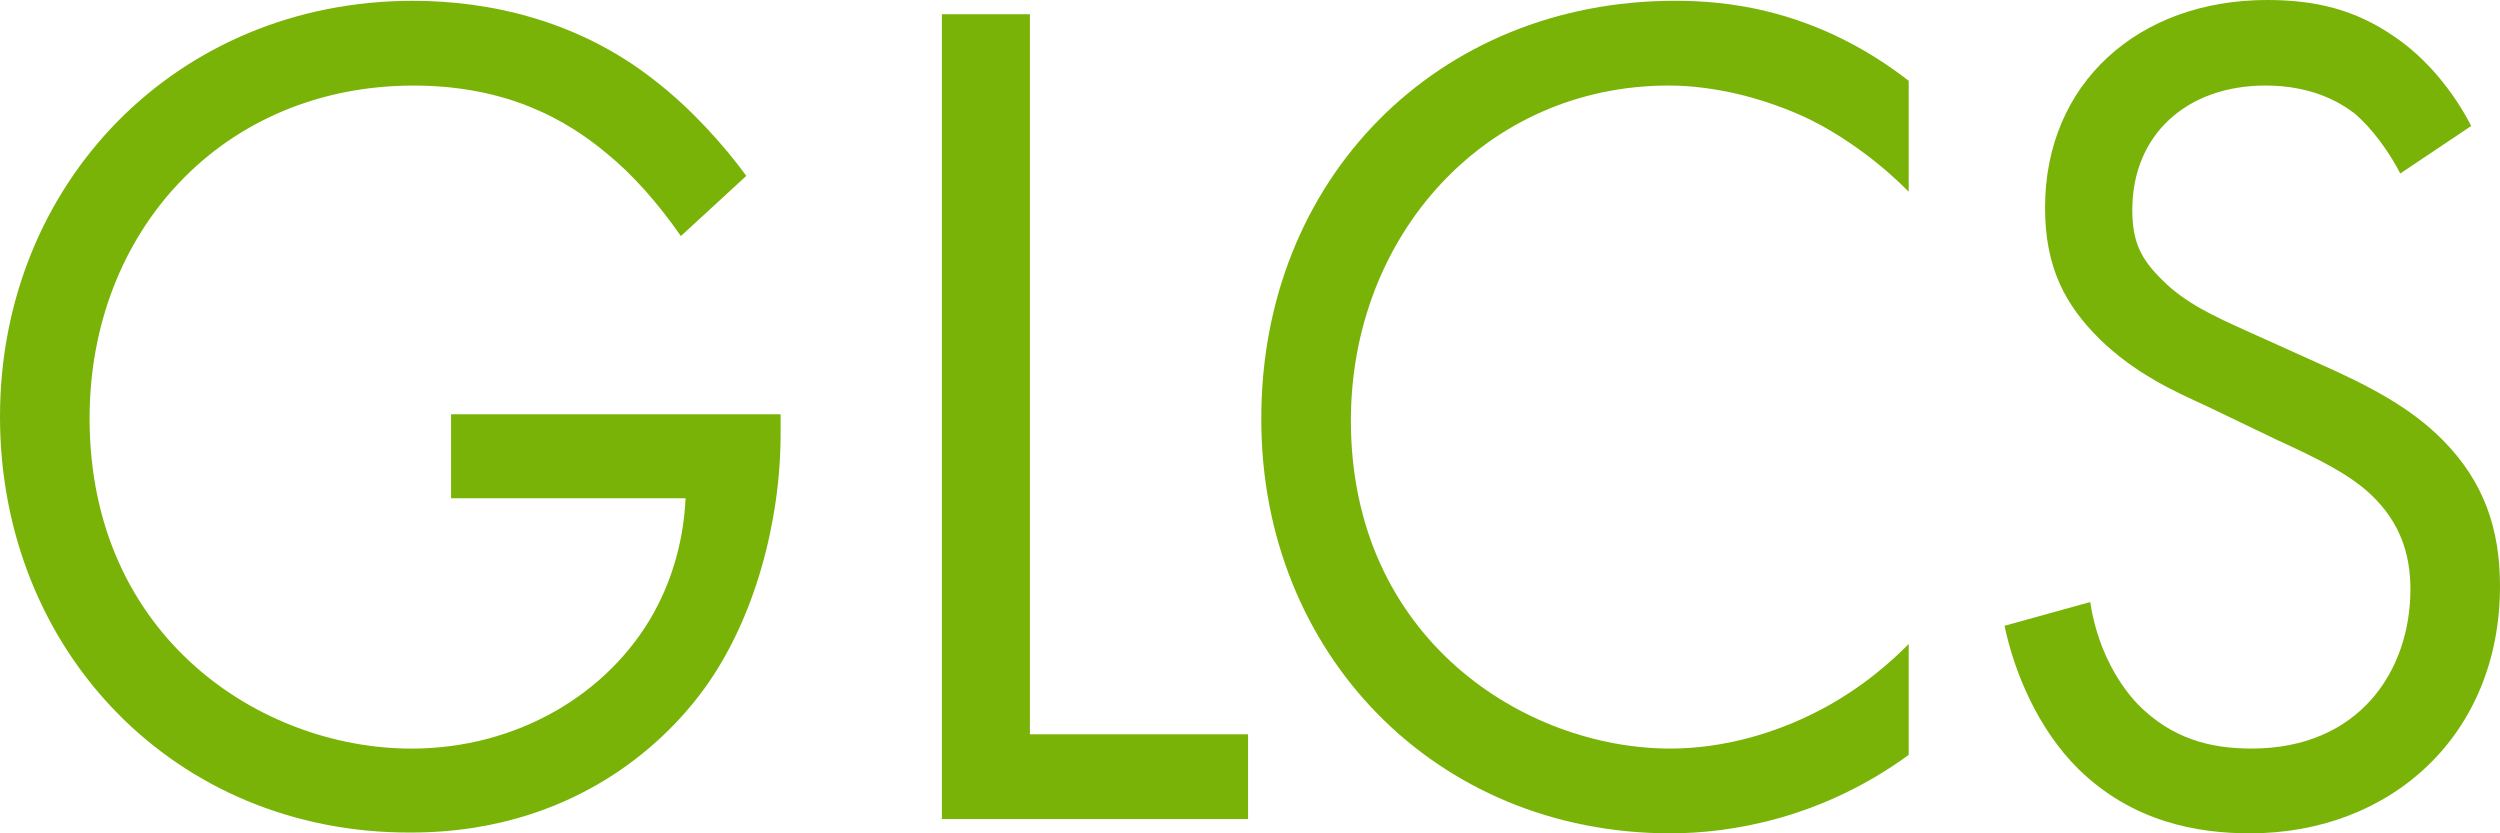
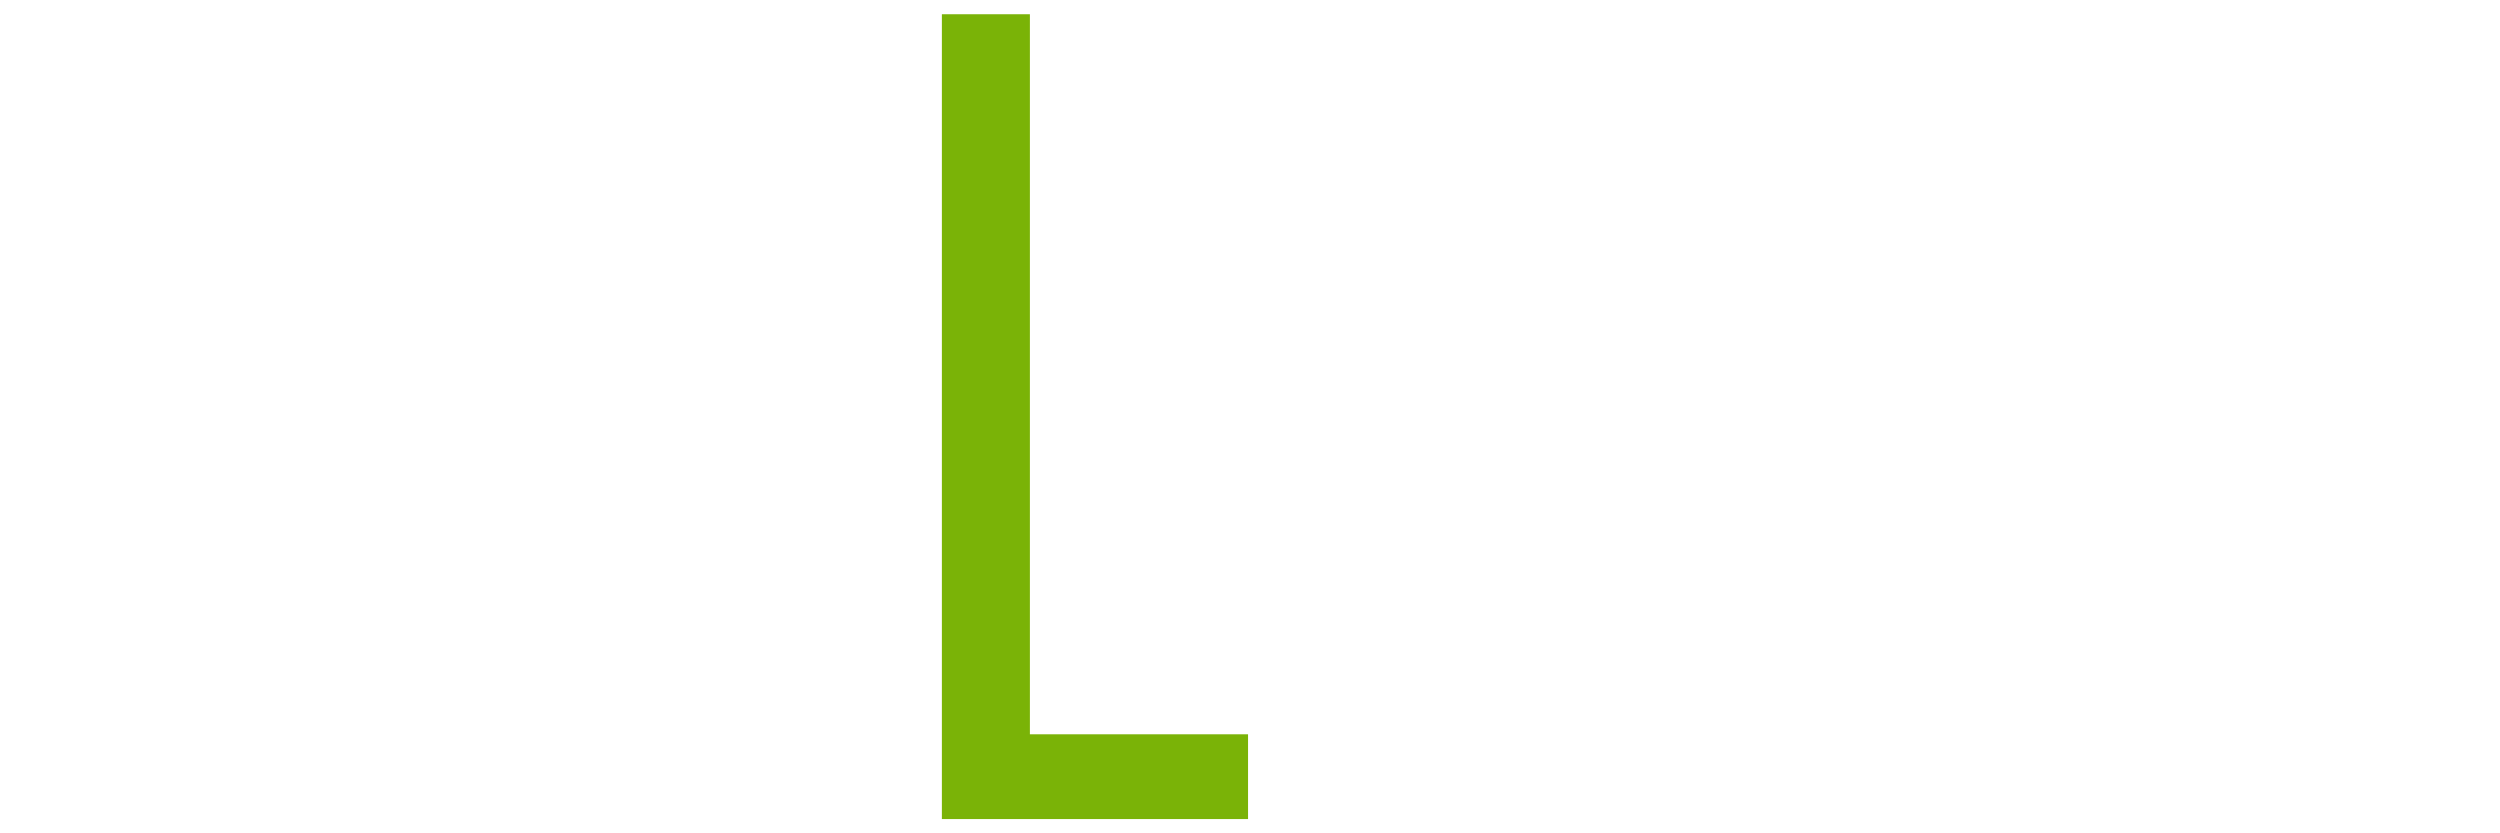
<svg xmlns="http://www.w3.org/2000/svg" width="96" height="32" viewBox="0 0 96 32" fill="none">
-   <path d="M17.321 15.878H29.976V16.608C29.976 20.046 28.959 23.757 27.074 26.373C26.176 27.62 22.736 31.939 15.766 31.939C6.731 31.97 0 24.973 0 15.97C0 6.996 6.791 0 15.855 0C18.757 0 22.198 0.73 25.159 3.072C26.535 4.137 27.792 5.536 28.659 6.722L26.146 9.034C25.279 7.787 24.292 6.662 23.274 5.84C21.809 4.624 19.535 3.255 15.885 3.255C8.556 3.255 3.44 8.852 3.44 16.03C3.44 24.456 10.052 28.715 15.796 28.715C19.864 28.715 23.364 26.616 25.099 23.513C25.638 22.54 26.236 21.049 26.326 19.103H17.321V15.878Z" transform="translate(0 0.031)" fill="#7AB307" />
  <path d="M3.38 1.45046e-08V27.65H11.757V30.905H4.5648e-07V1.45046e-08H3.38Z" transform="translate(36.168 0.547)" fill="#7AB307" />
-   <path d="M24.86 7.331C23.903 6.357 22.437 5.202 20.881 4.471C19.296 3.741 17.411 3.255 15.646 3.255C8.616 3.255 3.44 9.004 3.44 16.122C3.44 24.517 10.142 28.715 15.706 28.715C17.77 28.715 19.774 28.107 21.36 27.285C23.095 26.403 24.322 25.247 24.86 24.7V28.958C21.48 31.422 17.98 31.97 15.706 31.97C6.671 31.97 9.66289e-05 25.034 9.66289e-05 16.091C-0.03 6.844 6.761 0 15.885 0C17.71 0 21.21 0.243 24.86 3.072V7.331Z" transform="translate(48.434 0.03)" fill="#7AB307" />
-   <path d="M15.197 6.662C14.778 5.84 14.09 4.897 13.432 4.35C12.834 3.894 11.757 3.285 10.022 3.285C7 3.285 4.906 5.171 4.906 8.061C4.906 9.278 5.235 9.947 6.043 10.738C6.94 11.65 8.107 12.167 9.244 12.684L12.146 13.992C13.911 14.783 15.556 15.605 16.843 16.913C18.398 18.494 19.026 20.289 19.026 22.509C19.026 28.198 14.868 32 9.423 32C7.419 32 4.906 31.574 2.812 29.506C1.316 28.015 0.389 25.886 -3.65184e-06 24.03L3.291 23.118C3.53 24.73 4.248 26.129 5.116 27.042C6.432 28.38 7.928 28.745 9.483 28.745C13.642 28.745 15.586 25.734 15.586 22.631C15.586 21.232 15.167 20.046 14.09 19.011C13.223 18.19 12.026 17.612 10.441 16.882L7.718 15.574C6.522 15.027 5.026 14.357 3.65 13.019C2.333 11.711 1.556 10.281 1.556 7.97C1.556 3.194 5.146 -4.53272e-10 10.082 -4.53272e-10C11.936 -4.53272e-10 13.462 0.365 14.958 1.399C16.184 2.221 17.232 3.498 17.92 4.837L15.197 6.662Z" transform="translate(76.974)" fill="#7AB307" />
</svg>